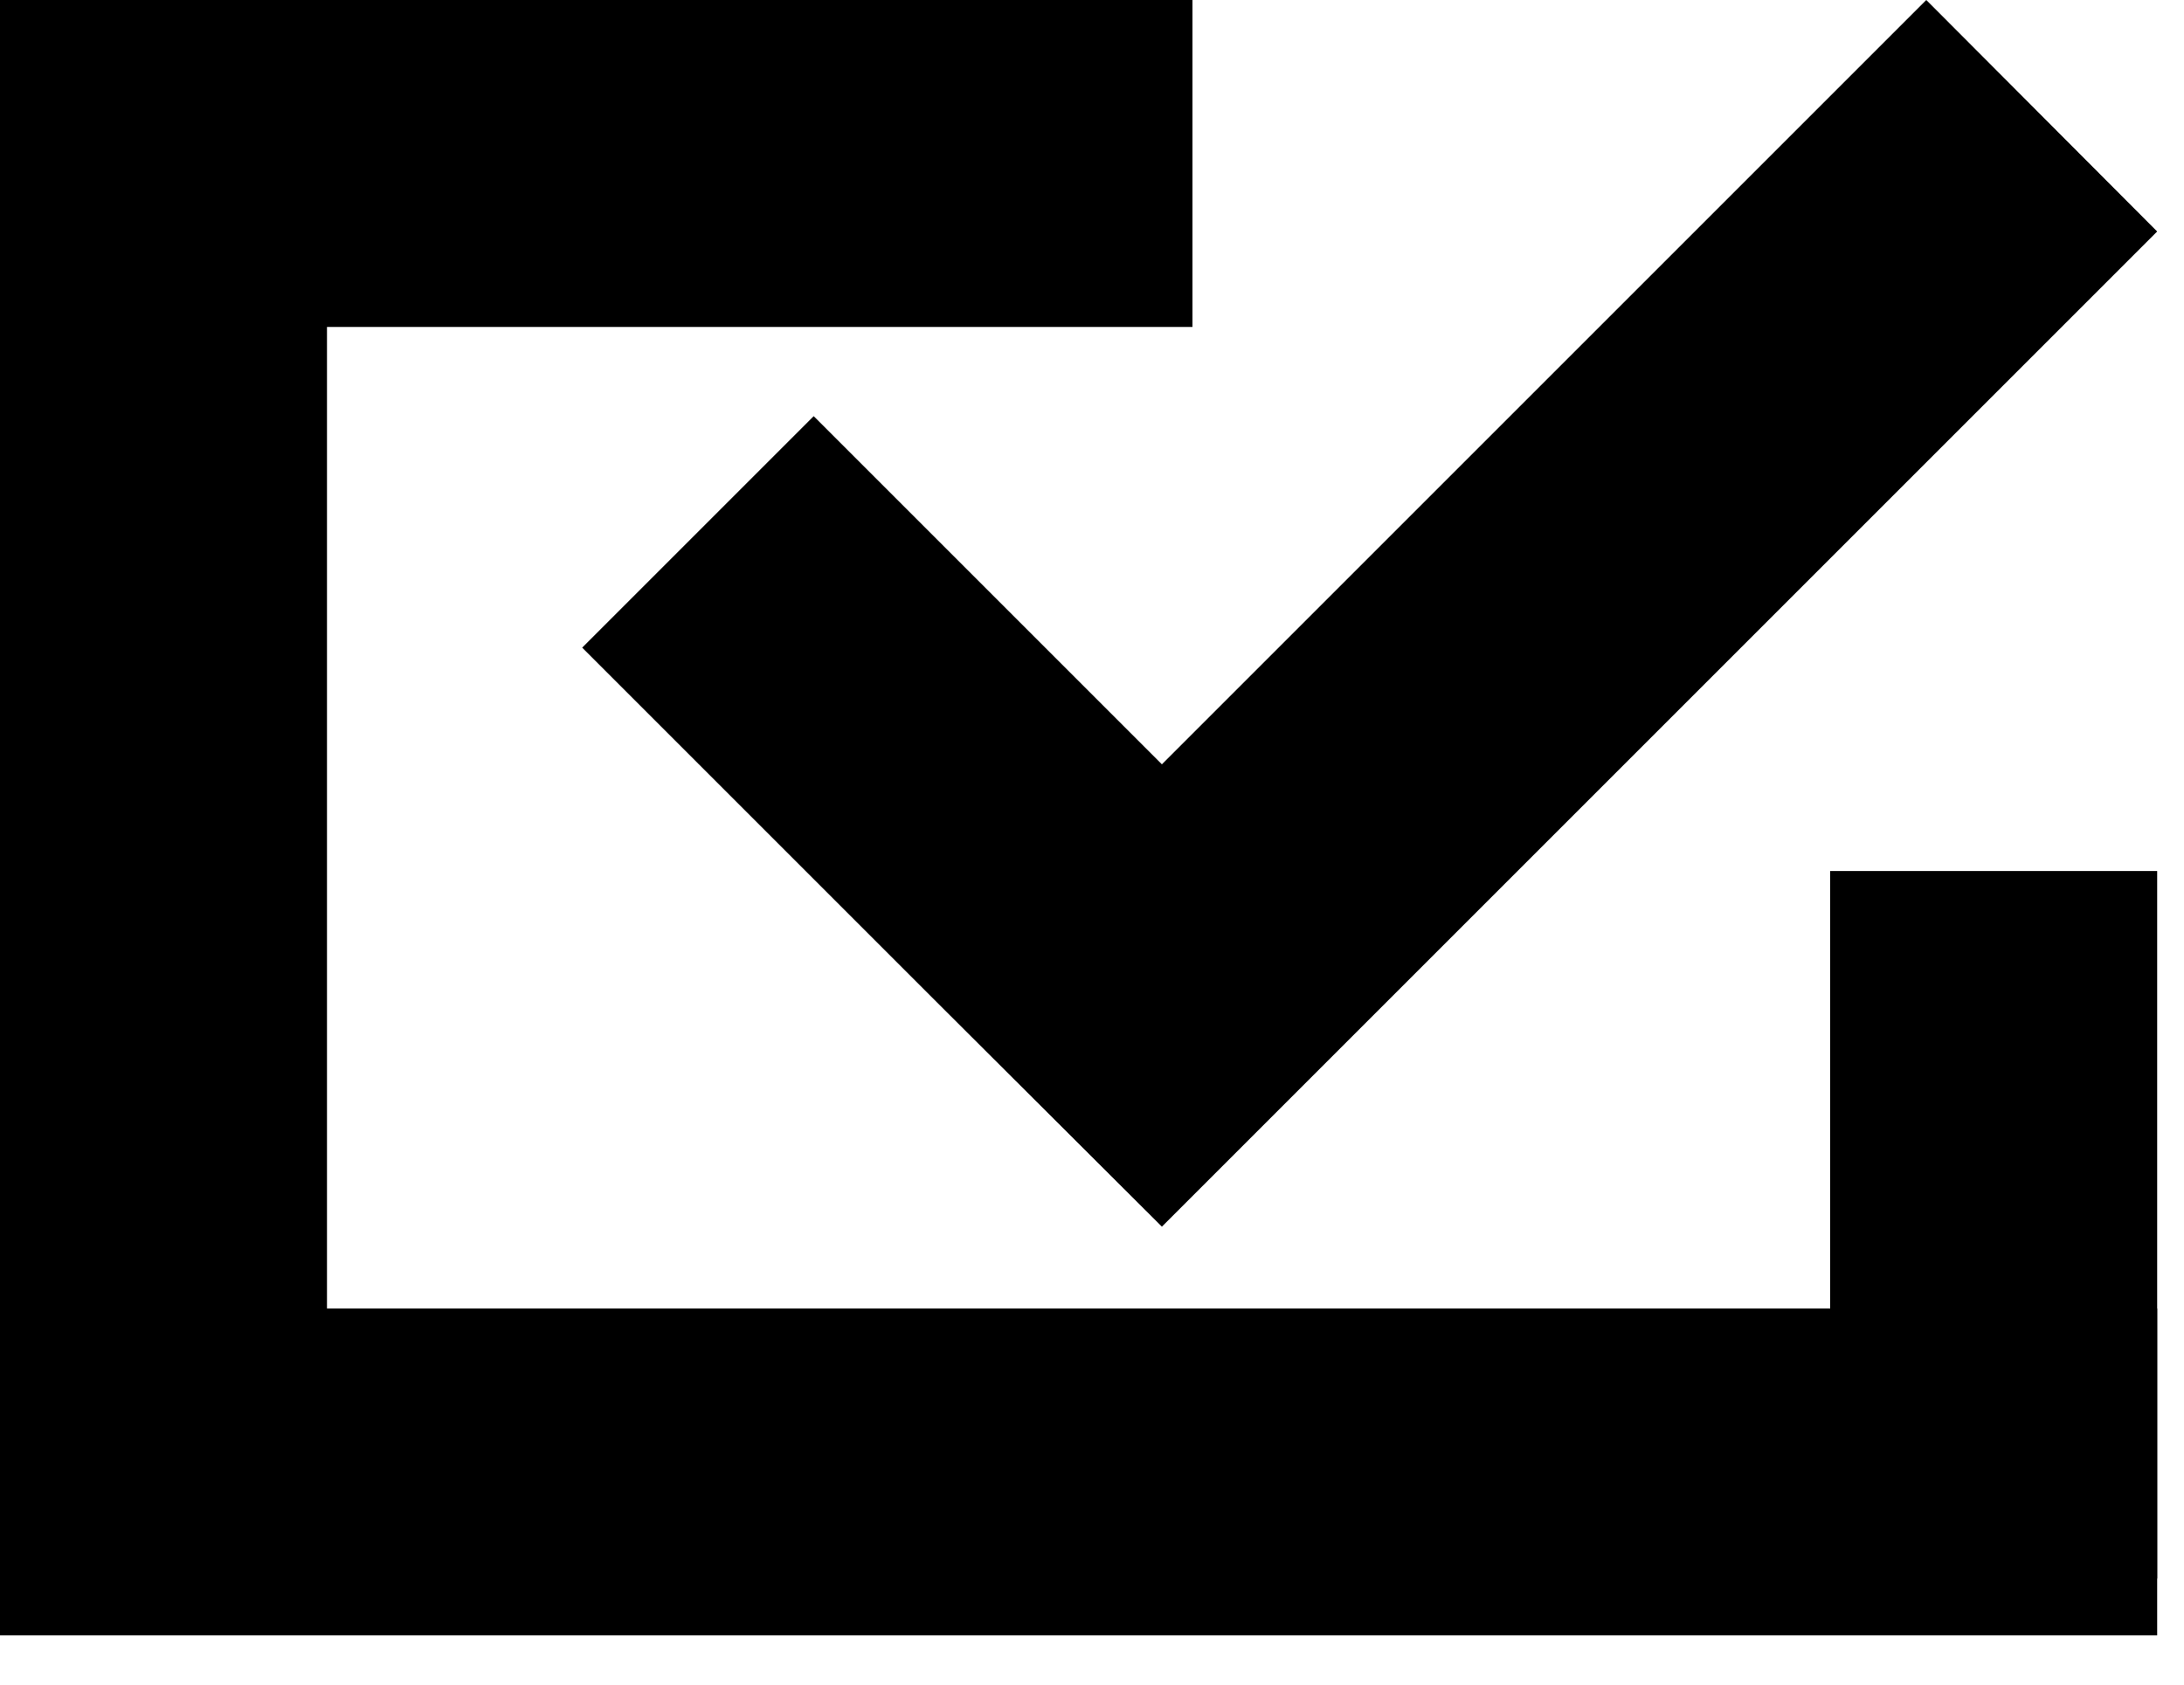
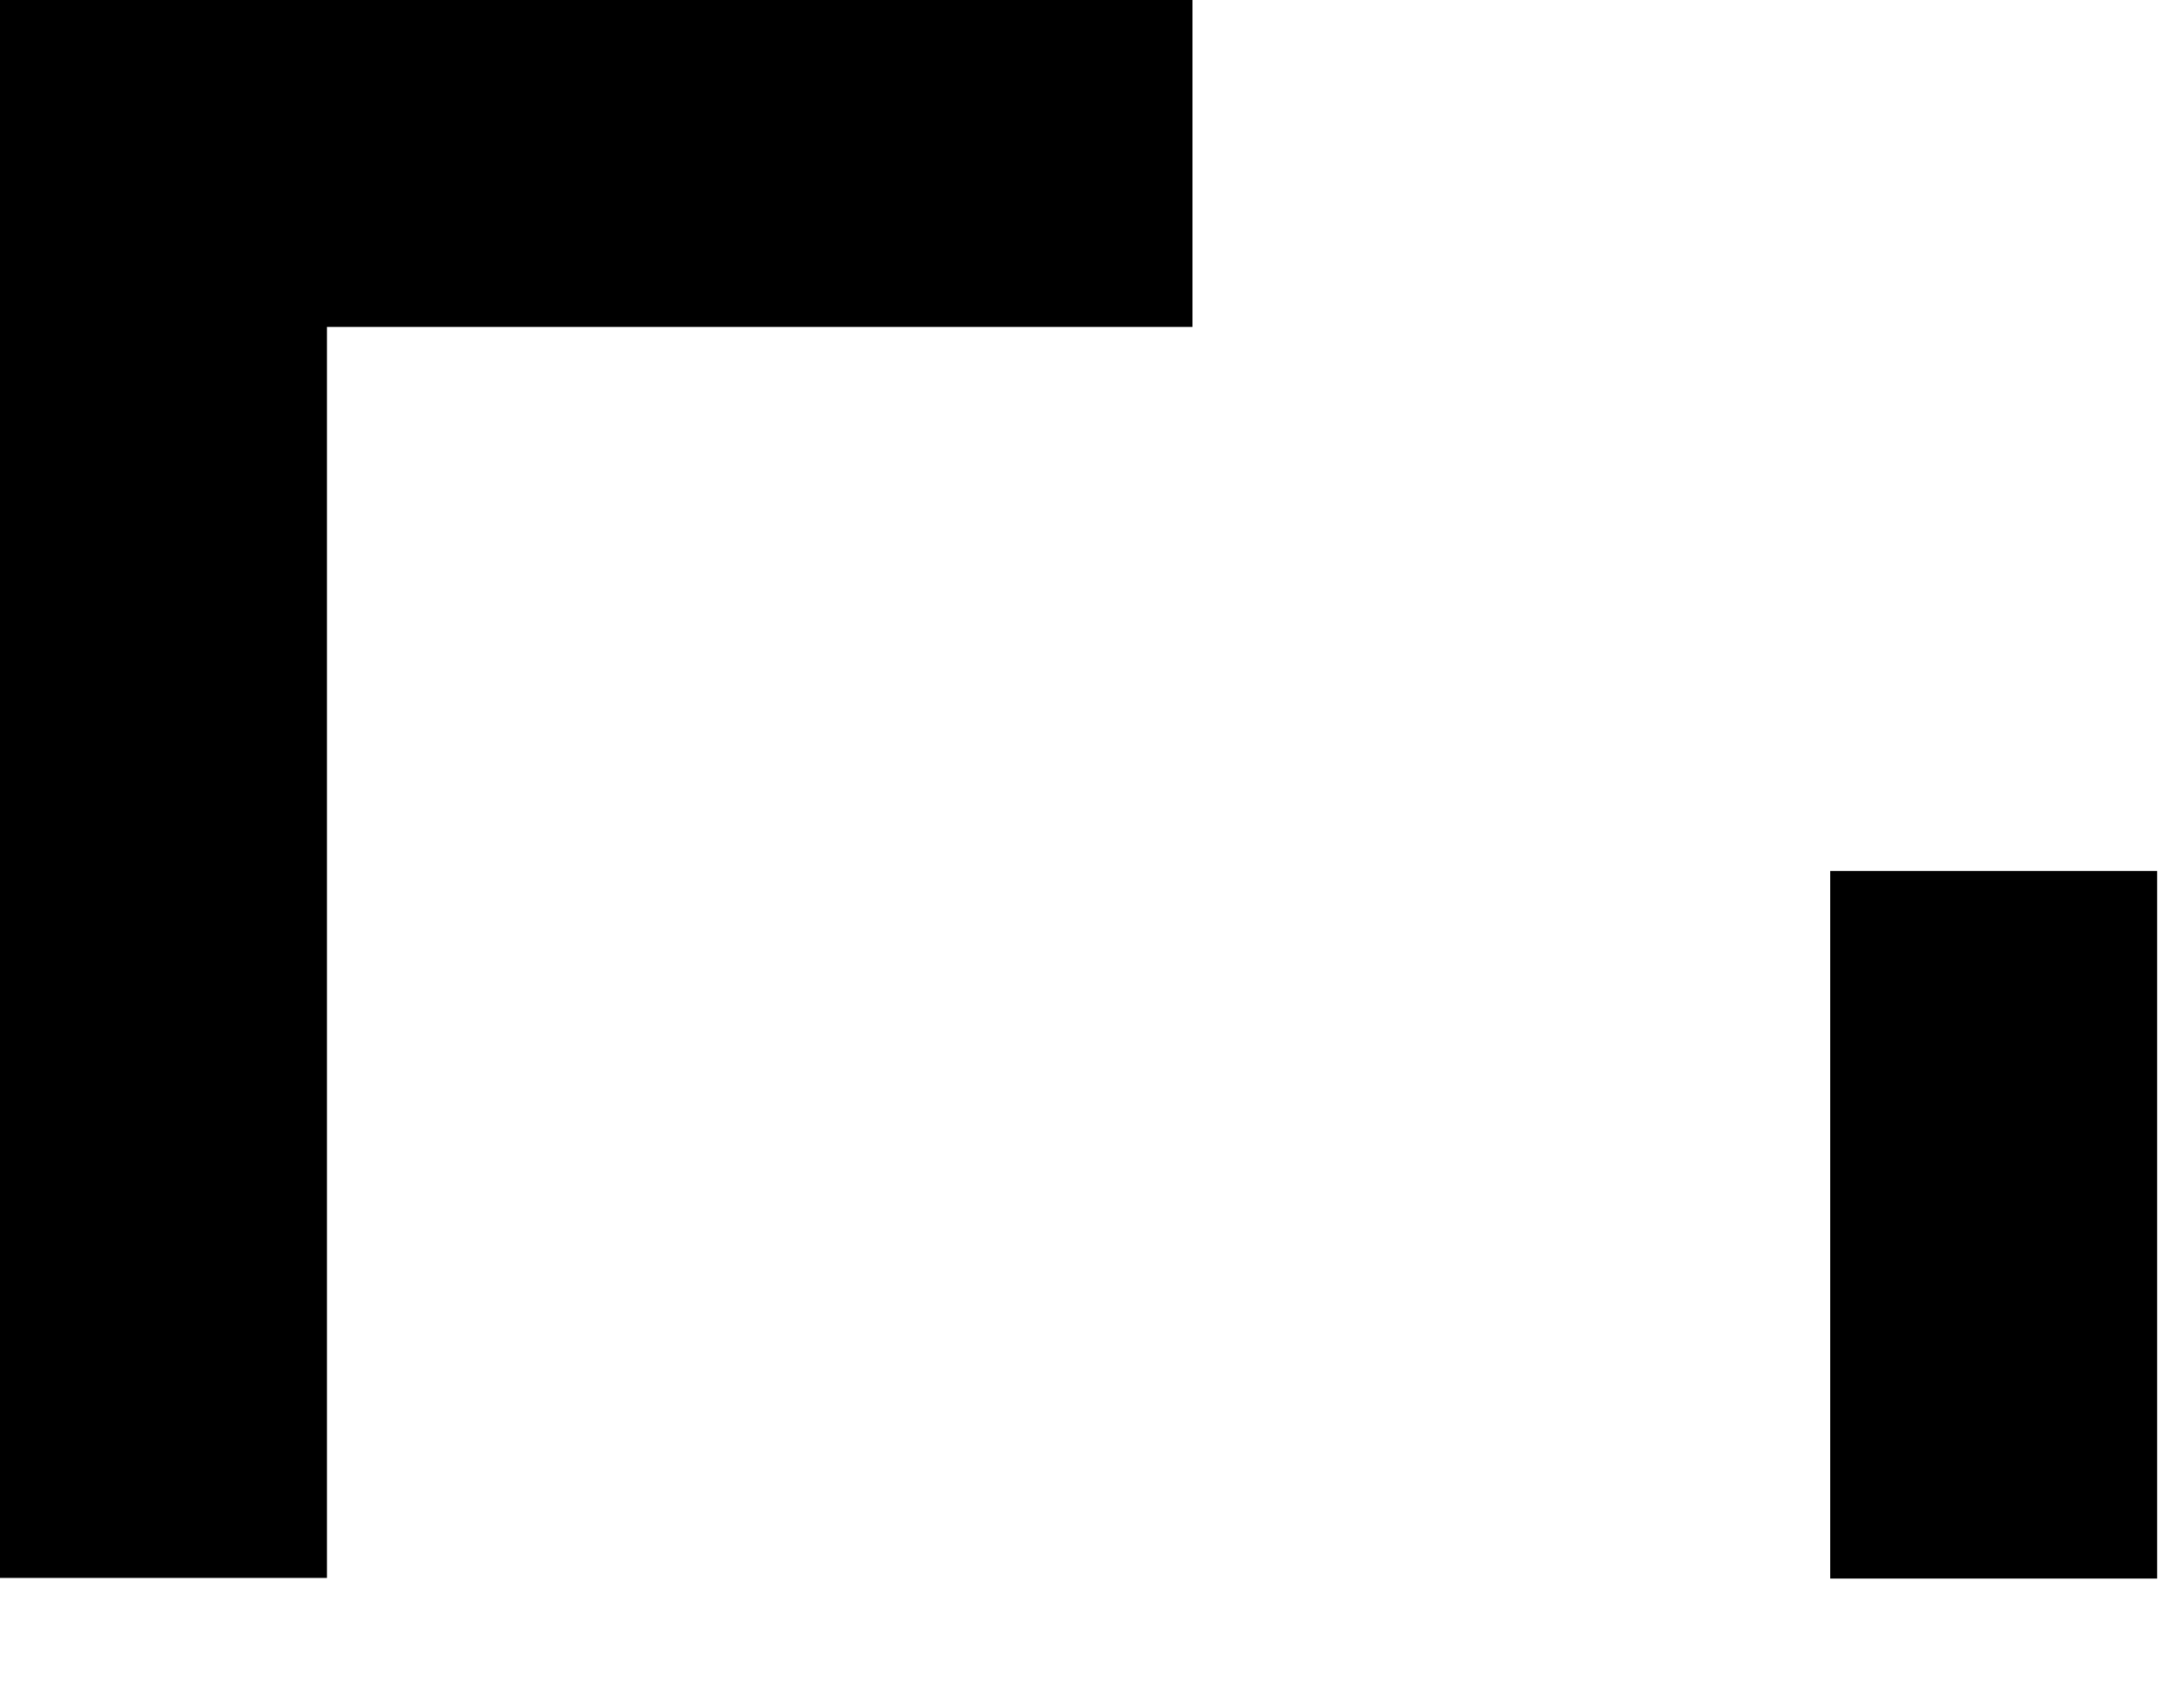
<svg xmlns="http://www.w3.org/2000/svg" width="35" height="27" viewBox="0 0 35 27" fill="none">
  <path d="M19.11 5.24V0H0V2.62V5.24V25.29H5.24V5.24H19.11Z" fill="black" />
  <path d="M34.57 13.96H29.33V25.3H34.57V13.96Z" fill="black" />
-   <path d="M30.87 0L18.62 12.25L13.04 6.67L9.33 10.38L14.91 15.96L18.62 19.66L34.57 3.71L30.87 0Z" fill="black" />
-   <path d="M34.57 20.971H0V26.211H34.57V20.971Z" fill="black" />
+   <path d="M34.57 20.971V26.211H34.57V20.971Z" fill="black" />
</svg>